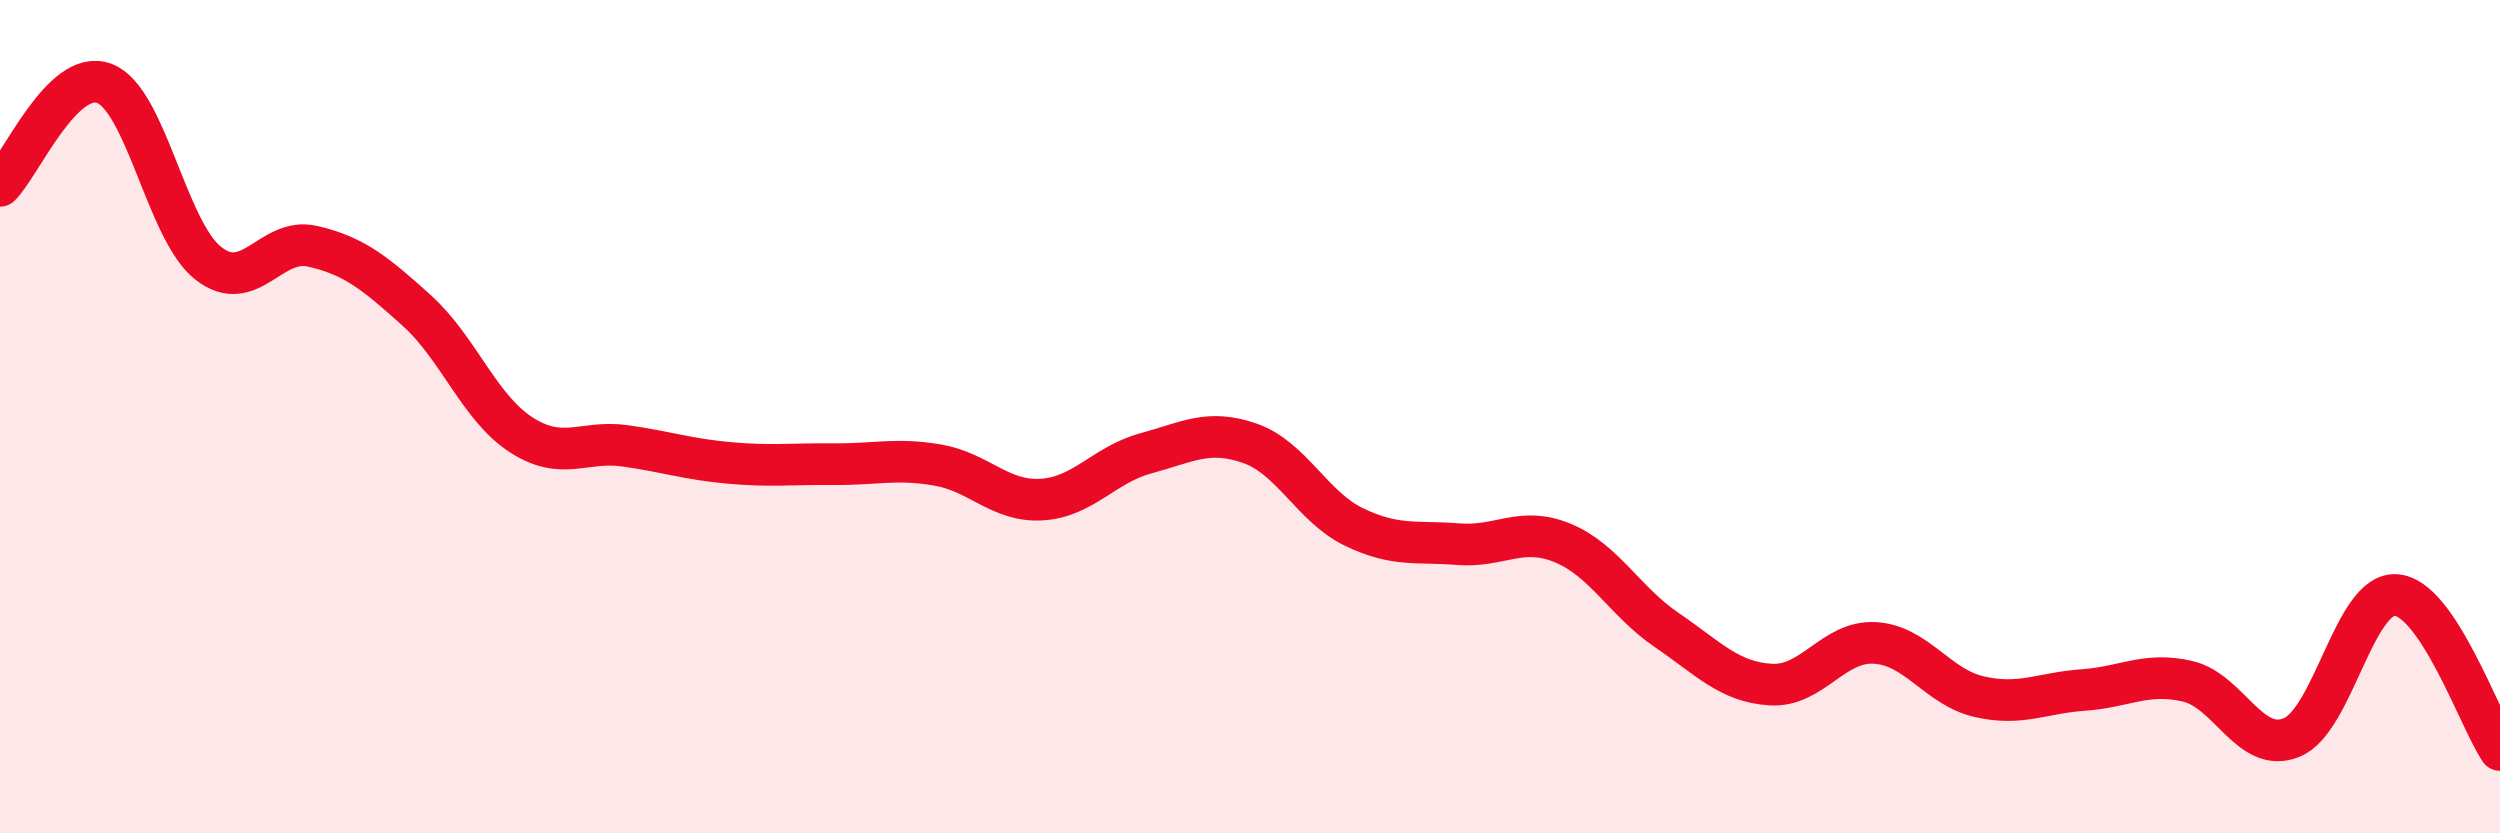
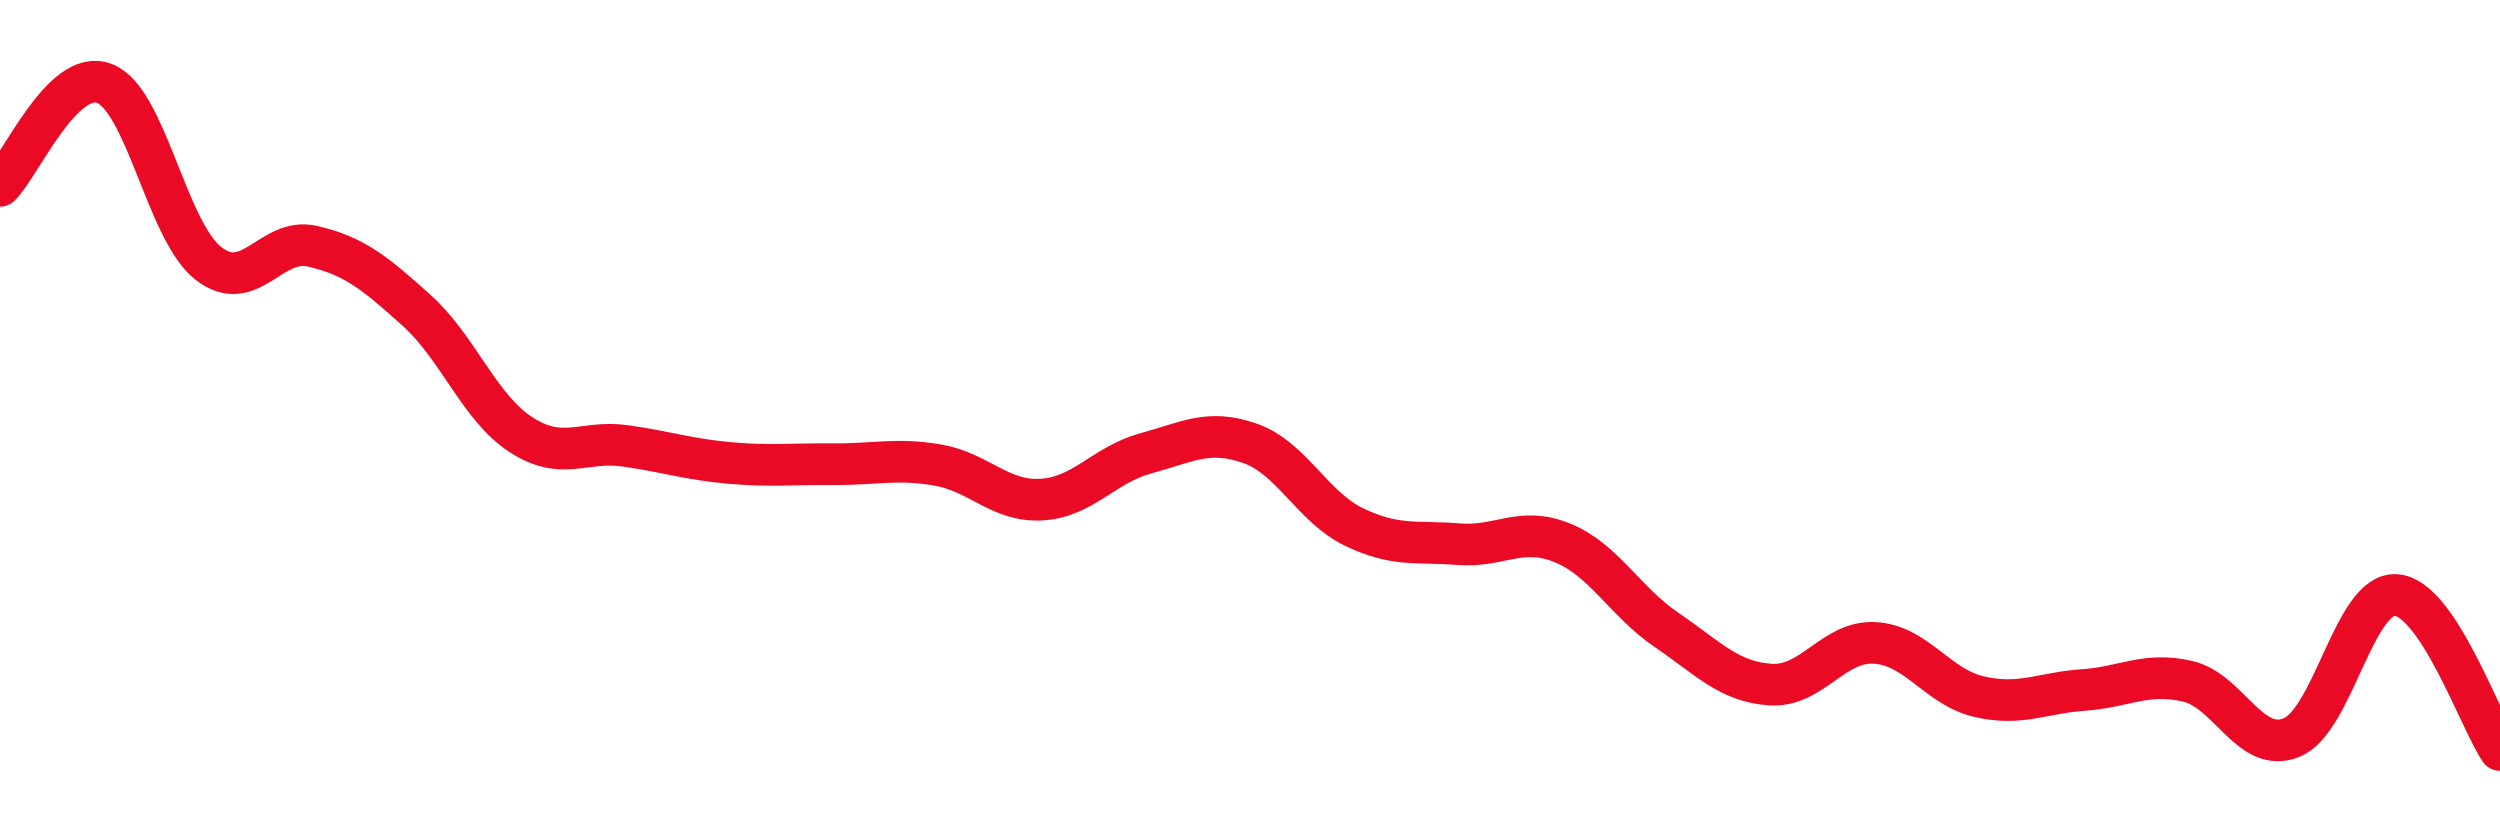
<svg xmlns="http://www.w3.org/2000/svg" width="60" height="20" viewBox="0 0 60 20">
-   <path d="M 0,4.46 C 0.5,3.97 1.5,1.63 2.5,2 C 3.5,2.37 4,5.54 5,6.32 C 6,7.1 6.5,5.68 7.5,5.91 C 8.5,6.14 9,6.55 10,7.45 C 11,8.35 11.5,9.78 12.5,10.43 C 13.5,11.08 14,10.56 15,10.7 C 16,10.84 16.5,11.02 17.5,11.11 C 18.5,11.2 19,11.13 20,11.14 C 21,11.15 21.5,10.99 22.5,11.16 C 23.5,11.33 24,12.05 25,11.99 C 26,11.93 26.5,11.15 27.5,10.88 C 28.5,10.61 29,10.29 30,10.64 C 31,10.99 31.5,12.17 32.5,12.65 C 33.5,13.13 34,12.98 35,13.06 C 36,13.14 36.5,12.62 37.5,13.03 C 38.5,13.44 39,14.44 40,15.12 C 41,15.8 41.5,16.37 42.5,16.43 C 43.5,16.49 44,15.37 45,15.43 C 46,15.49 46.5,16.49 47.5,16.72 C 48.5,16.95 49,16.63 50,16.56 C 51,16.49 51.5,16.12 52.5,16.35 C 53.5,16.58 54,18.11 55,17.7 C 56,17.29 56.5,14.22 57.5,14.28 C 58.5,14.34 59.5,17.26 60,18L60 20L0 20Z" fill="#EB0A25" opacity="0.1" stroke-linecap="round" stroke-linejoin="round" />
  <path d="M 0,4.46 C 0.5,3.97 1.5,1.63 2.5,2 C 3.5,2.37 4,5.54 5,6.32 C 6,7.1 6.5,5.68 7.5,5.91 C 8.5,6.14 9,6.55 10,7.45 C 11,8.35 11.5,9.78 12.5,10.43 C 13.5,11.08 14,10.56 15,10.7 C 16,10.84 16.5,11.02 17.5,11.11 C 18.5,11.2 19,11.13 20,11.14 C 21,11.15 21.5,10.99 22.5,11.16 C 23.5,11.33 24,12.05 25,11.99 C 26,11.93 26.5,11.15 27.5,10.88 C 28.5,10.61 29,10.29 30,10.64 C 31,10.99 31.5,12.17 32.5,12.65 C 33.5,13.13 34,12.98 35,13.06 C 36,13.14 36.5,12.62 37.5,13.03 C 38.5,13.44 39,14.44 40,15.12 C 41,15.8 41.5,16.37 42.5,16.43 C 43.5,16.49 44,15.37 45,15.43 C 46,15.49 46.5,16.49 47.5,16.72 C 48.5,16.95 49,16.63 50,16.56 C 51,16.49 51.5,16.12 52.5,16.35 C 53.5,16.58 54,18.11 55,17.7 C 56,17.29 56.5,14.22 57.5,14.28 C 58.5,14.34 59.5,17.26 60,18" stroke="#EB0A25" stroke-width="1" fill="none" stroke-linecap="round" stroke-linejoin="round" />
</svg>